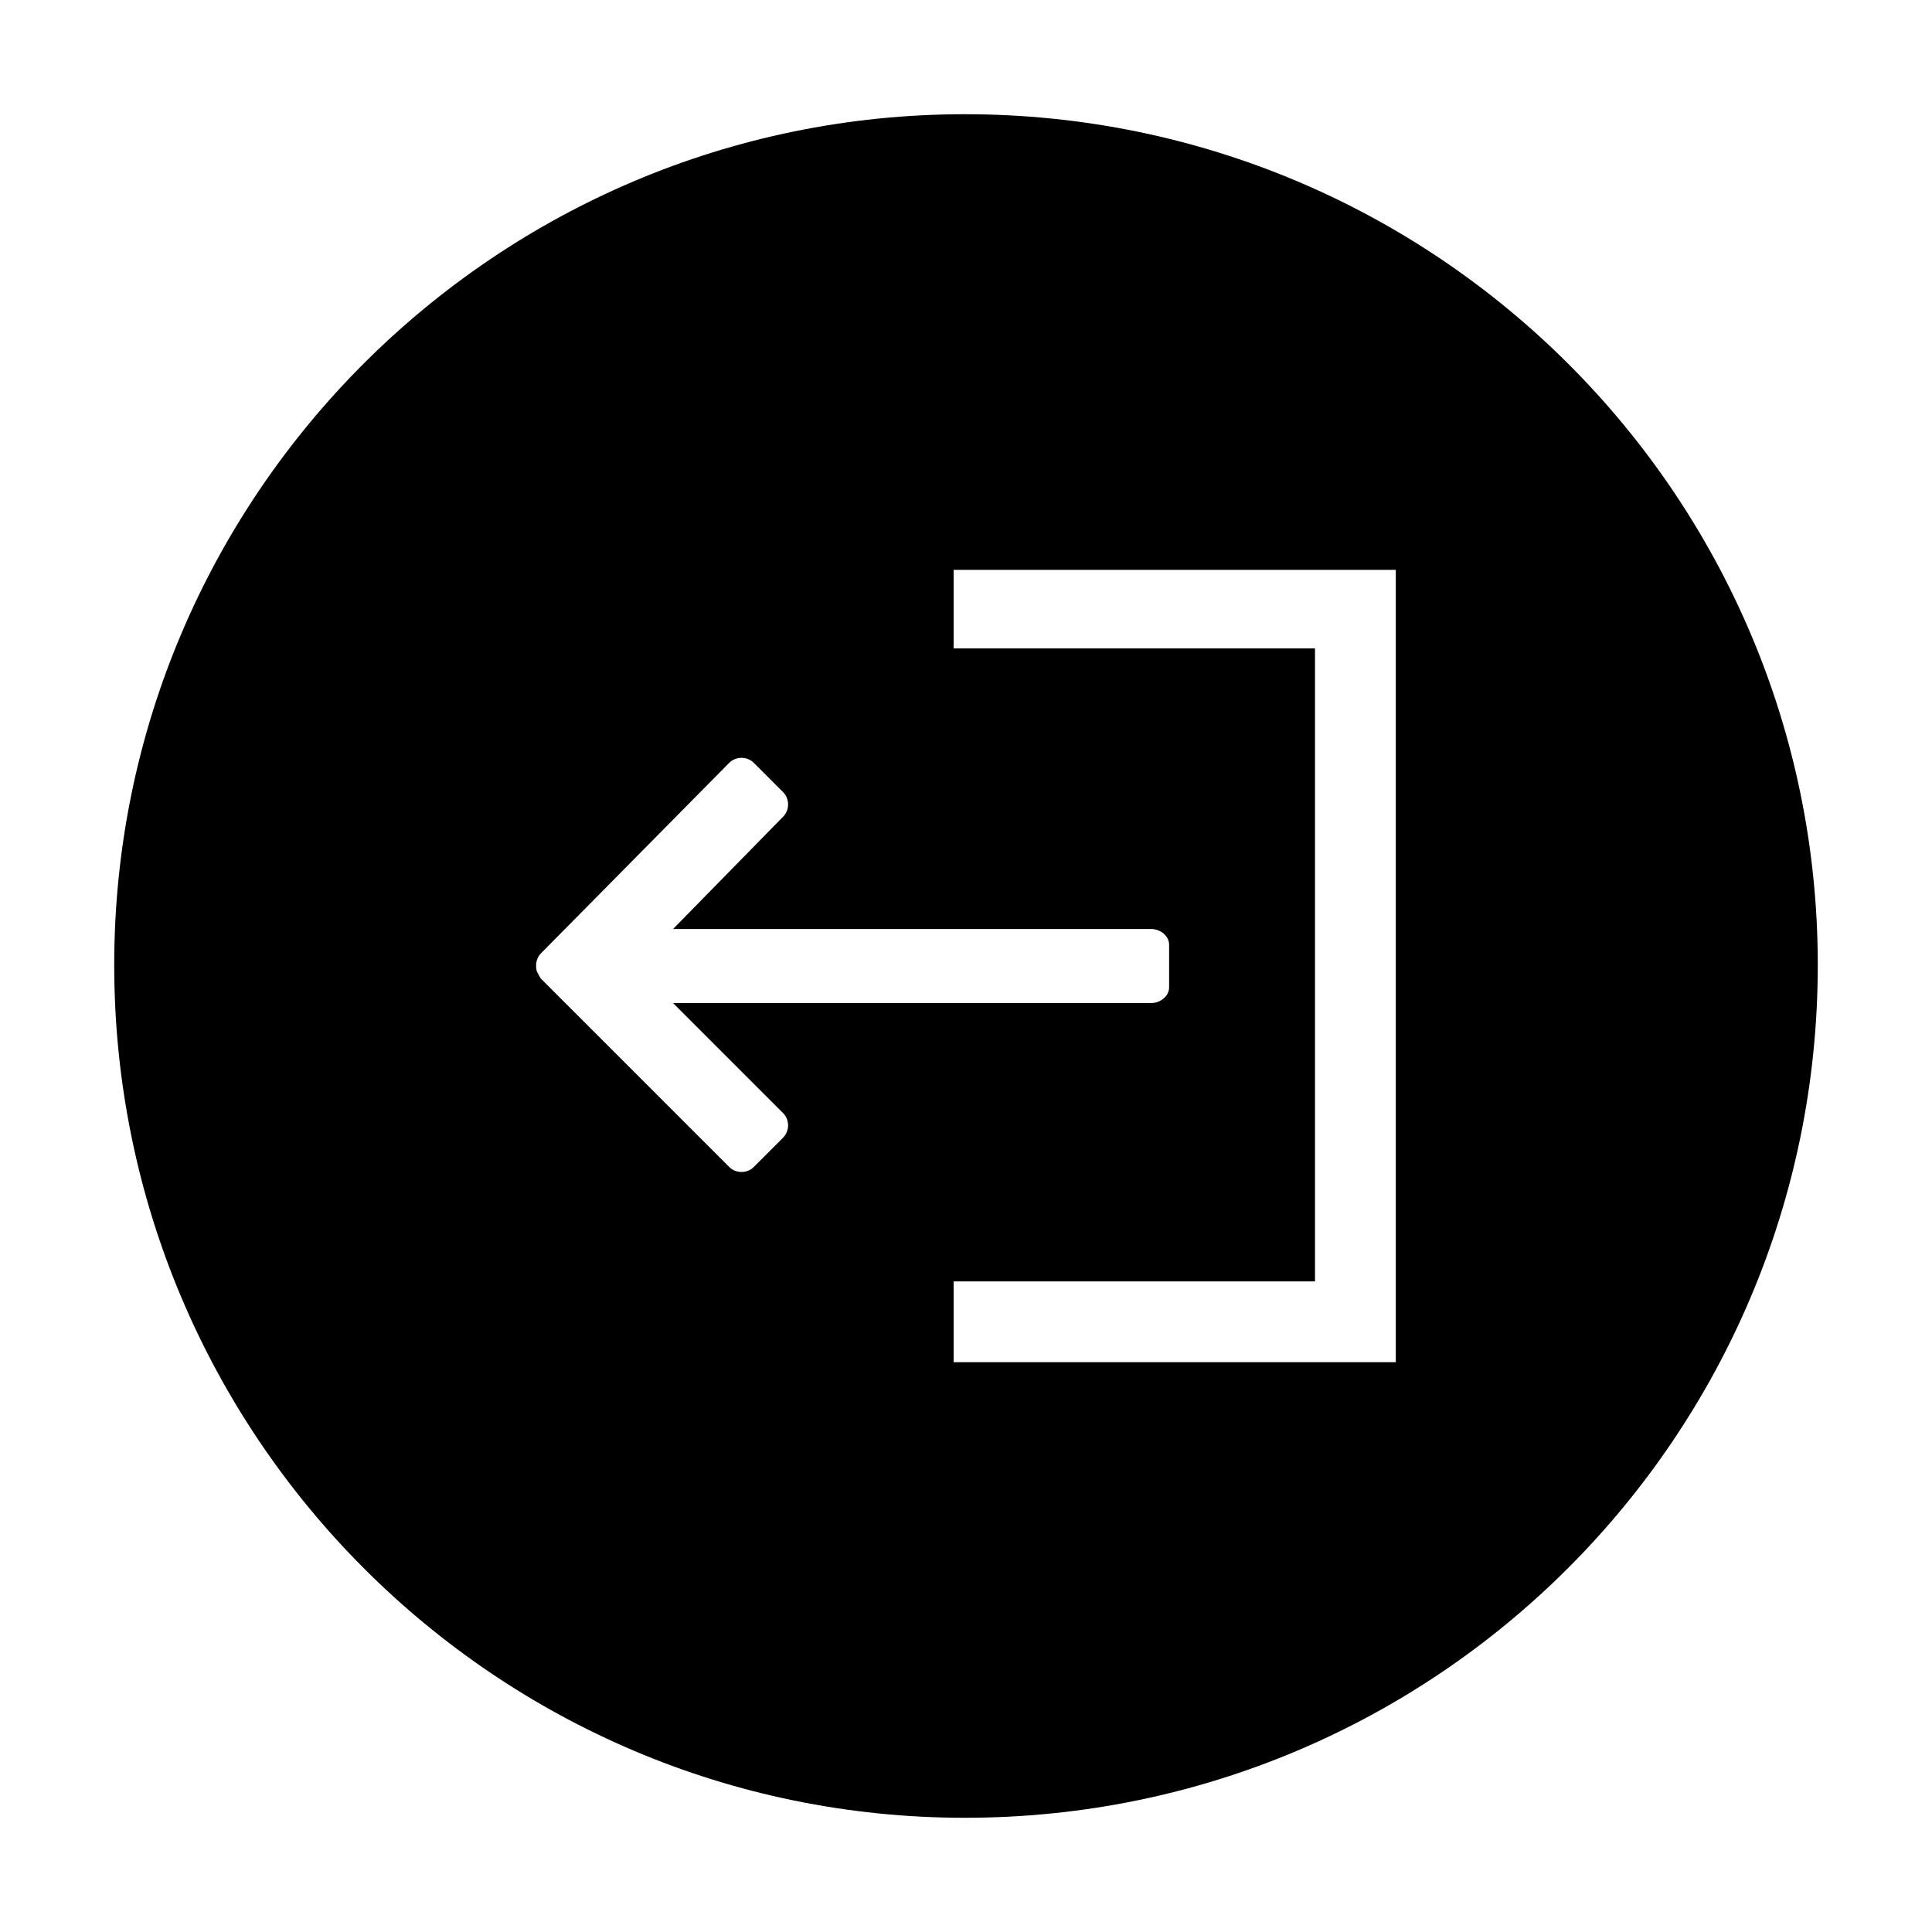
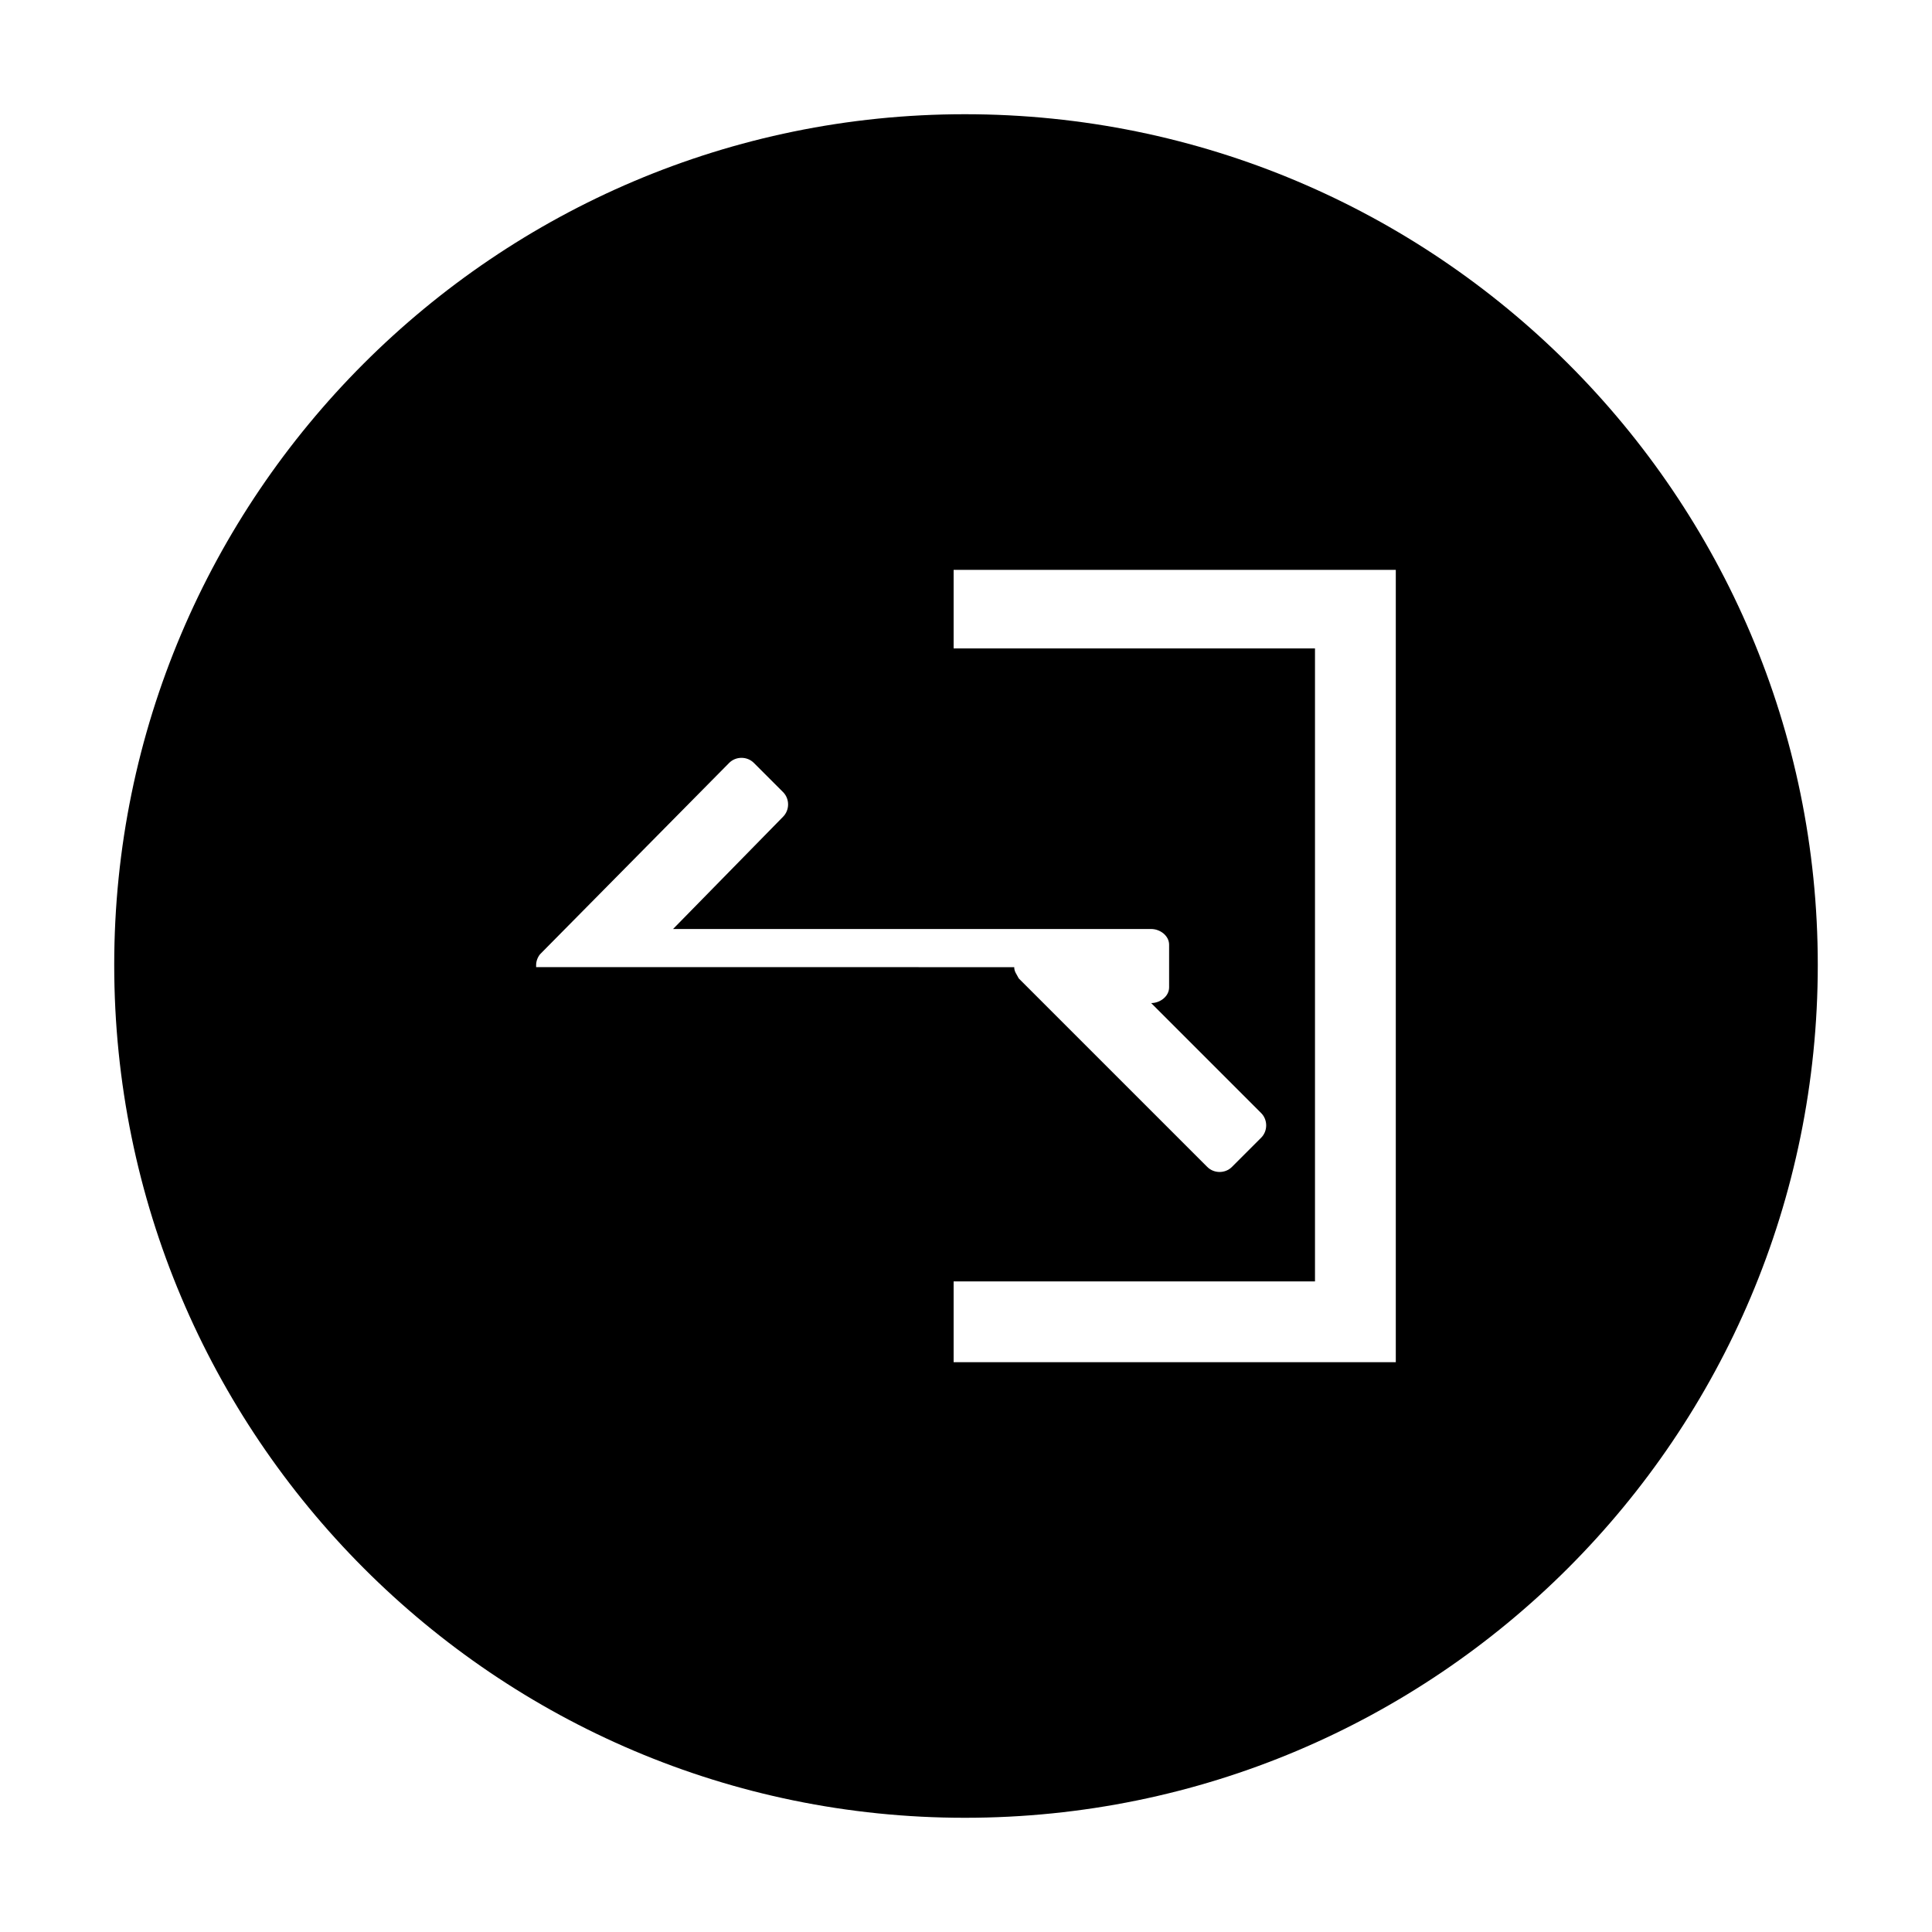
<svg xmlns="http://www.w3.org/2000/svg" fill="#000000" width="800px" height="800px" version="1.1" viewBox="144 144 512 512">
-   <path d="m399.7 174.27c-124.32 0-225.43 101.12-225.43 225.43 0 124.91 101.12 226.03 225.43 226.03 124.91 0 226.03-101.12 226.03-226.03 0-124.32-101.12-225.43-226.03-225.43zm114.2 120.75h-117.18v20.82h95.766v167.74h-95.766v21.414h117.18zm-227.82 105.28v-0.594c0-1.191 0.594-2.379 1.191-2.973l49.965-50.559c1.785-1.785 4.758-1.785 6.543 0l7.734 7.734c1.785 1.785 1.785 4.758 0 6.543l-29.145 29.742h126.7c2.379 0 4.758 1.785 4.758 4.164v11.301c0 2.379-2.379 4.164-4.758 4.164h-126.7l29.145 29.145c1.785 1.785 1.785 4.758 0 6.543l-7.734 7.734c-1.785 1.785-4.758 1.785-6.543 0l-49.965-49.965c-0.594-1.191-1.191-1.785-1.191-2.973z" fill-rule="evenodd" />
+   <path d="m399.7 174.27c-124.32 0-225.43 101.12-225.43 225.43 0 124.91 101.12 226.03 225.43 226.03 124.91 0 226.03-101.12 226.03-226.03 0-124.32-101.12-225.43-226.03-225.43zm114.2 120.75h-117.18v20.82h95.766v167.74h-95.766v21.414h117.18zm-227.82 105.28v-0.594c0-1.191 0.594-2.379 1.191-2.973l49.965-50.559c1.785-1.785 4.758-1.785 6.543 0l7.734 7.734c1.785 1.785 1.785 4.758 0 6.543l-29.145 29.742h126.7c2.379 0 4.758 1.785 4.758 4.164v11.301c0 2.379-2.379 4.164-4.758 4.164l29.145 29.145c1.785 1.785 1.785 4.758 0 6.543l-7.734 7.734c-1.785 1.785-4.758 1.785-6.543 0l-49.965-49.965c-0.594-1.191-1.191-1.785-1.191-2.973z" fill-rule="evenodd" />
</svg>